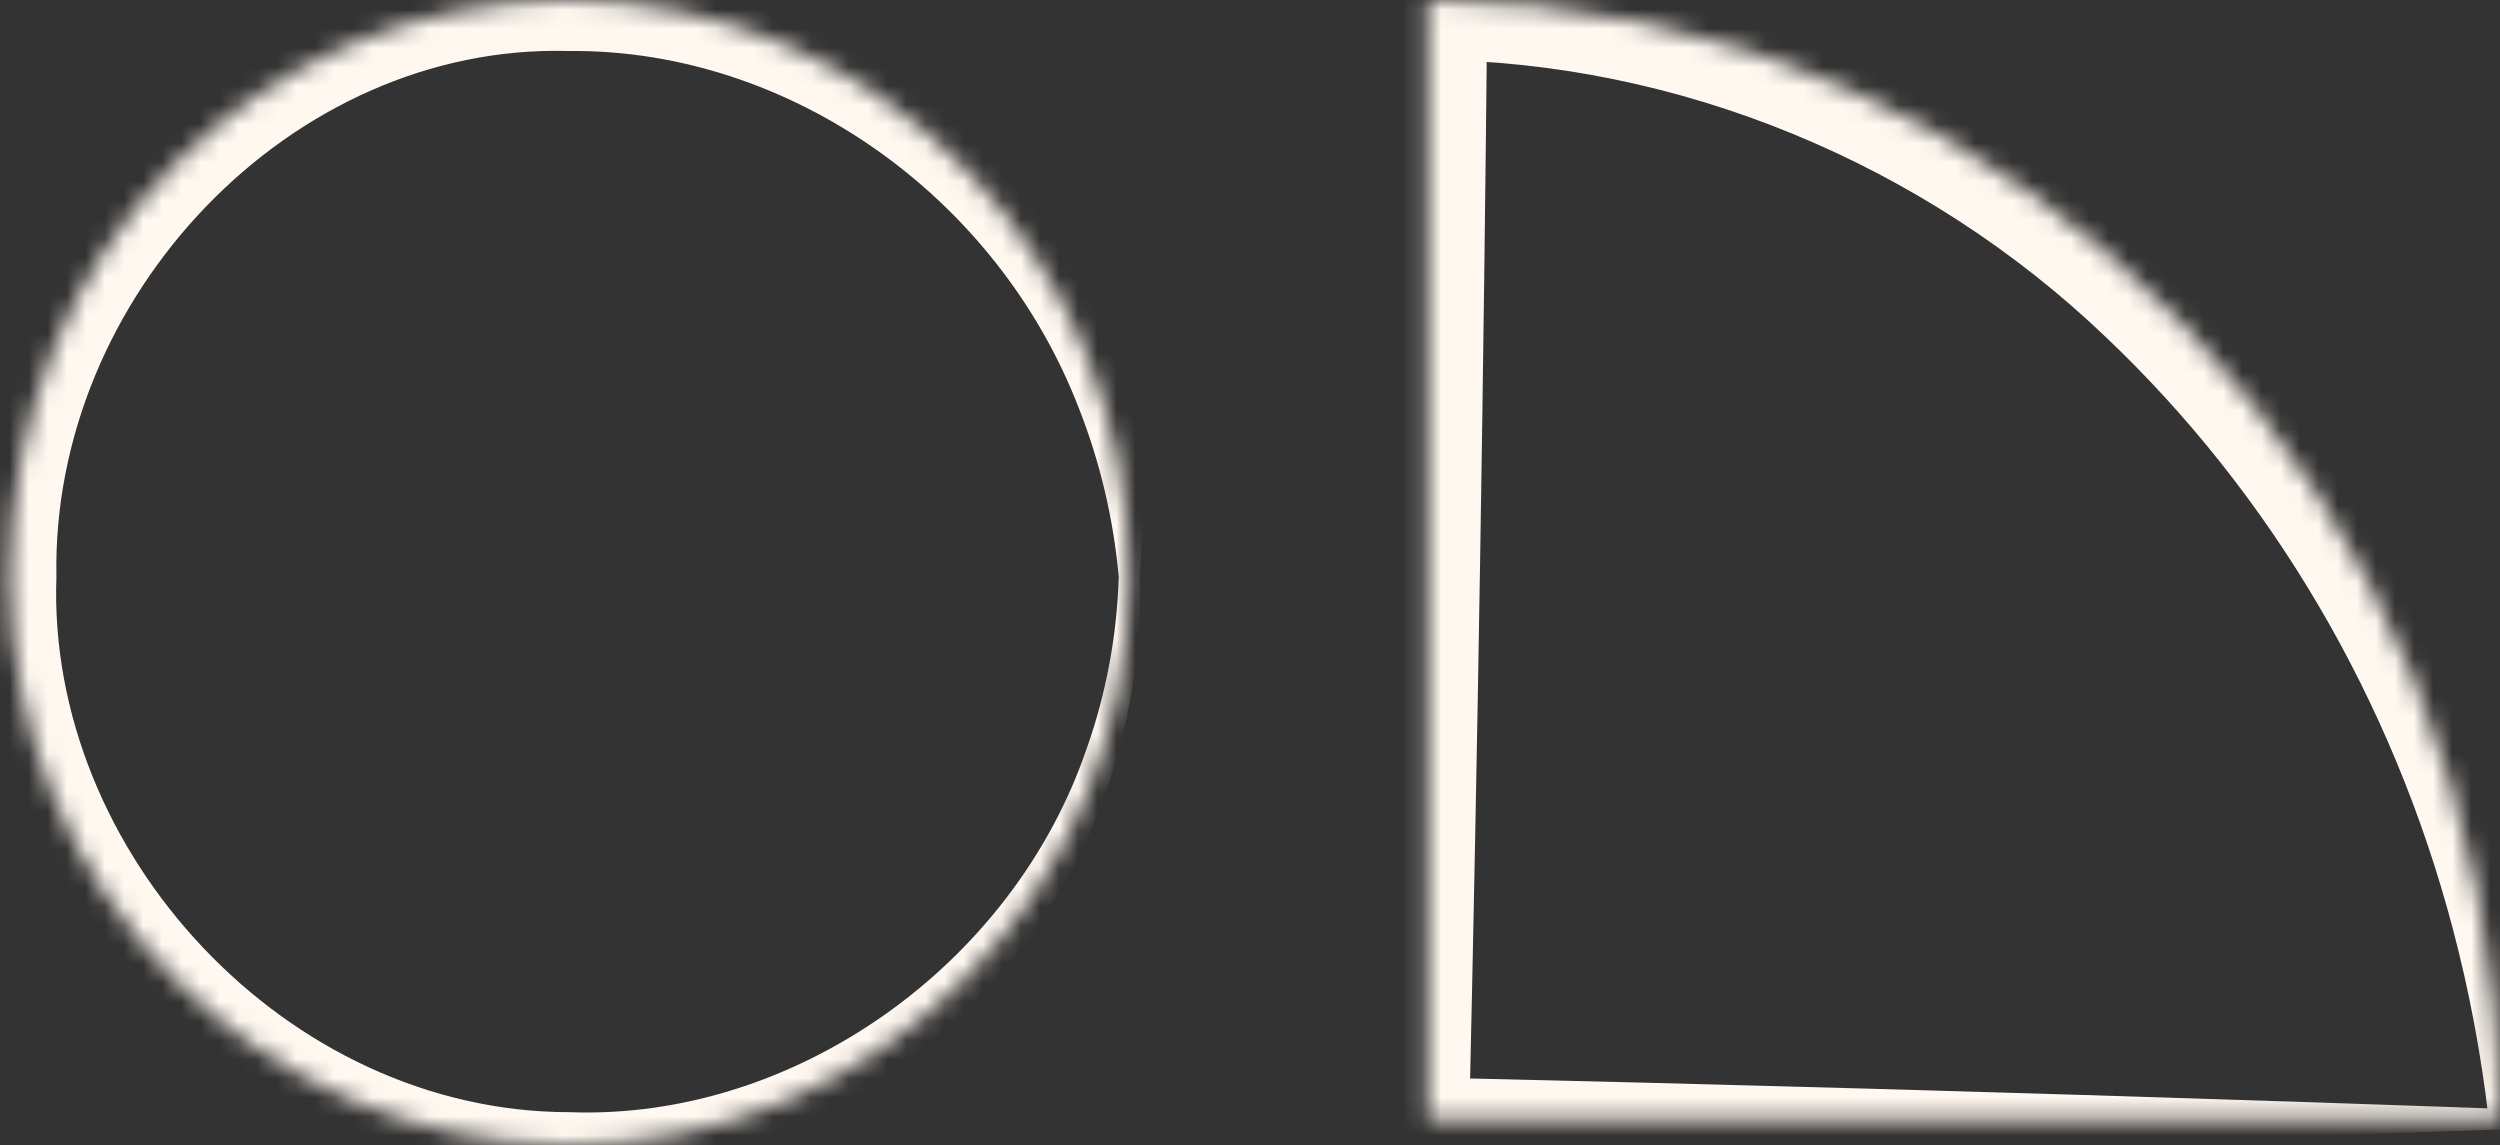
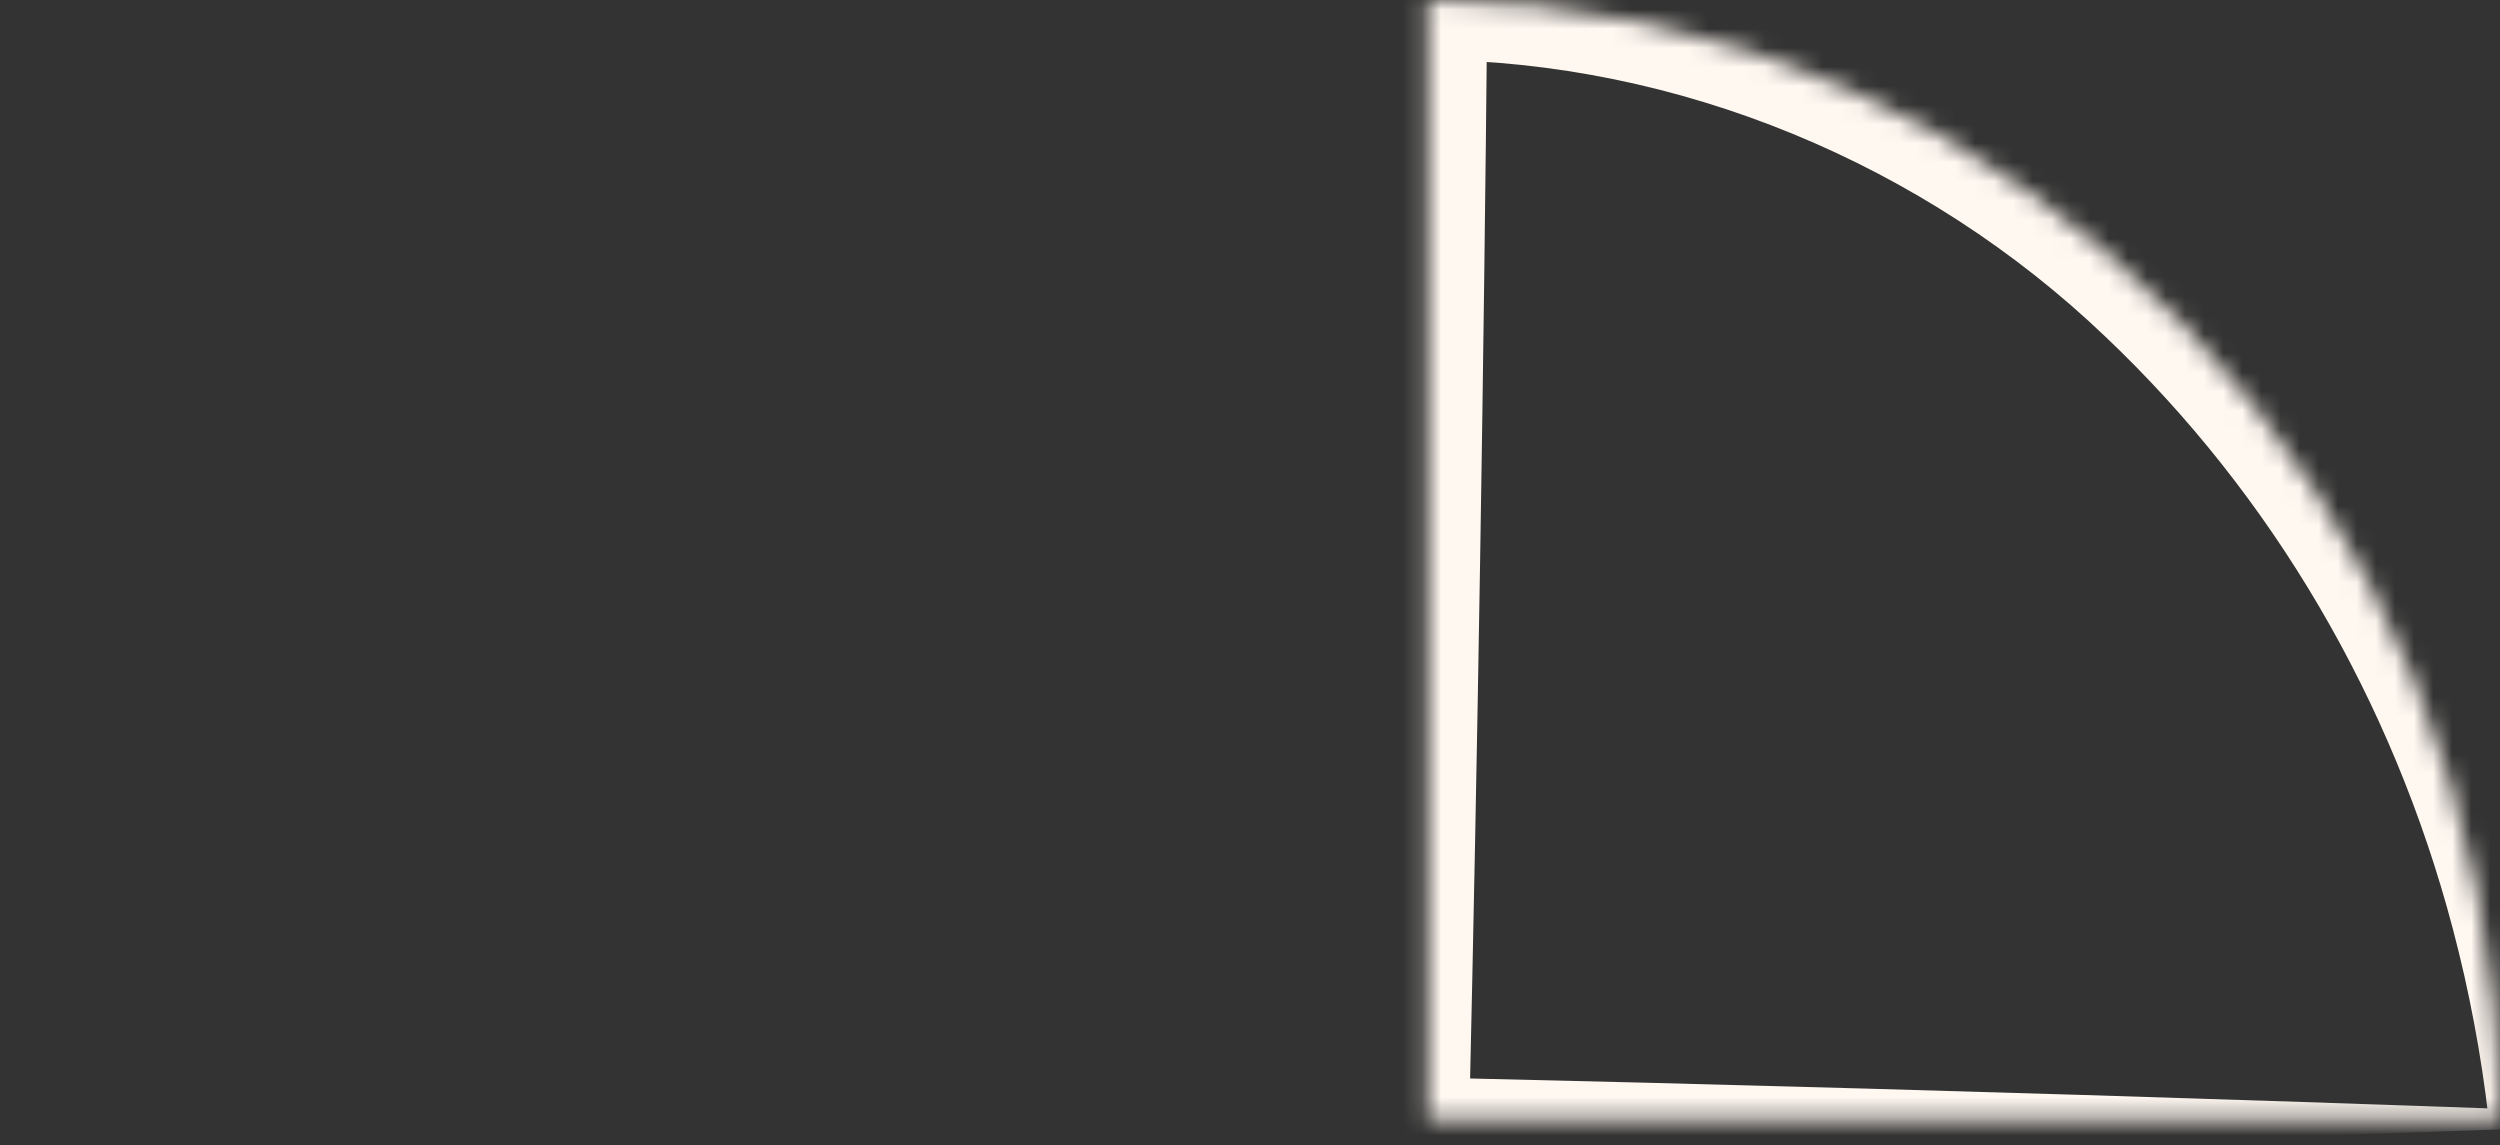
<svg xmlns="http://www.w3.org/2000/svg" width="131" height="60" viewBox="0 0 131 60" fill="none">
  <rect x="0" y="0" width="131" height="60" fill="#333333" stroke="none" />
  <mask id="path-1-inside-1_11647_24357" fill="white">
-     <path d="M59.166 30.222C59.166 46.668 46.039 60 29.845 60C13.652 60 0.524 46.668 0.524 30.222C0.524 13.069 13.578 0 29.771 0C45.965 0 59.166 13.397 59.166 30.222Z" />
-   </mask>
+     </mask>
  <path d="M59.71 30.222C59.347 30.222 58.985 30.222 58.623 30.222C58.529 33.28 57.971 36.3 56.967 39.154C53.086 50.621 41.569 58.713 29.845 58.278C14.998 58.279 2.433 44.627 2.956 30.222C2.668 15.573 15.256 2.28 29.771 2.672C29.827 2.672 29.883 2.672 29.939 2.672C41.294 2.61 52.235 10.215 56.543 21.417C57.636 24.193 58.34 27.161 58.623 30.222C58.985 30.222 59.347 30.222 59.71 30.222C59.995 27.057 59.784 23.811 59.046 20.647C56.324 7.849 43.783 -2.829 29.973 -2.671C29.905 -2.672 29.838 -2.672 29.771 -2.672C12.287 -3.194 -2.699 13.273 -1.907 30.222C-2.173 47.198 13.114 62.458 29.845 61.722C43.097 61.66 55.156 51.964 58.526 39.651C59.413 36.581 59.806 33.39 59.71 30.222ZM58.623 30.222H59.71H58.623Z" fill="#FFF8F1" mask="url(#path-1-inside-1_11647_24357)" />
  <mask id="path-3-inside-2_11647_24357" fill="white">
    <path d="M130.951 58.642C110.583 58.642 105.735 58.642 74.804 58.642C74.804 25.359 74.805 34.581 74.805 0C105.736 0 130.951 25.995 130.951 58.642Z" />
  </mask>
  <path d="M130.951 59.185C130.951 58.823 130.951 58.461 130.951 58.098C127.515 57.977 124.11 57.859 120.699 57.746C105.397 57.237 90.14 56.808 74.804 56.459L76.987 58.642C77.433 39.063 77.75 19.604 77.936 6.57896e-05L74.805 3.131C87.967 3.204 100.85 8.578 110.334 17.653C119.028 25.907 125.368 36.659 128.536 48.696C129.388 51.927 130.015 55.25 130.408 58.642C130.77 58.642 131.132 58.642 131.495 58.642C131.888 55.192 131.959 51.68 131.688 48.171C130.734 35.094 124.73 22.085 114.919 12.825C104.28 2.623 89.564 -3.344 74.805 -3.131L71.645 -3.101L71.674 -6.57896e-05C71.86 19.604 72.175 39.063 72.621 58.642L72.672 60.874L74.804 60.825C90.14 60.476 105.397 60.047 120.699 59.538C124.11 59.425 127.515 59.307 130.951 59.185ZM130.951 58.098V59.185L131.555 59.164L131.495 58.642H130.408L130.951 58.098Z" fill="#FFF8F1" mask="url(#path-3-inside-2_11647_24357)" />
</svg>